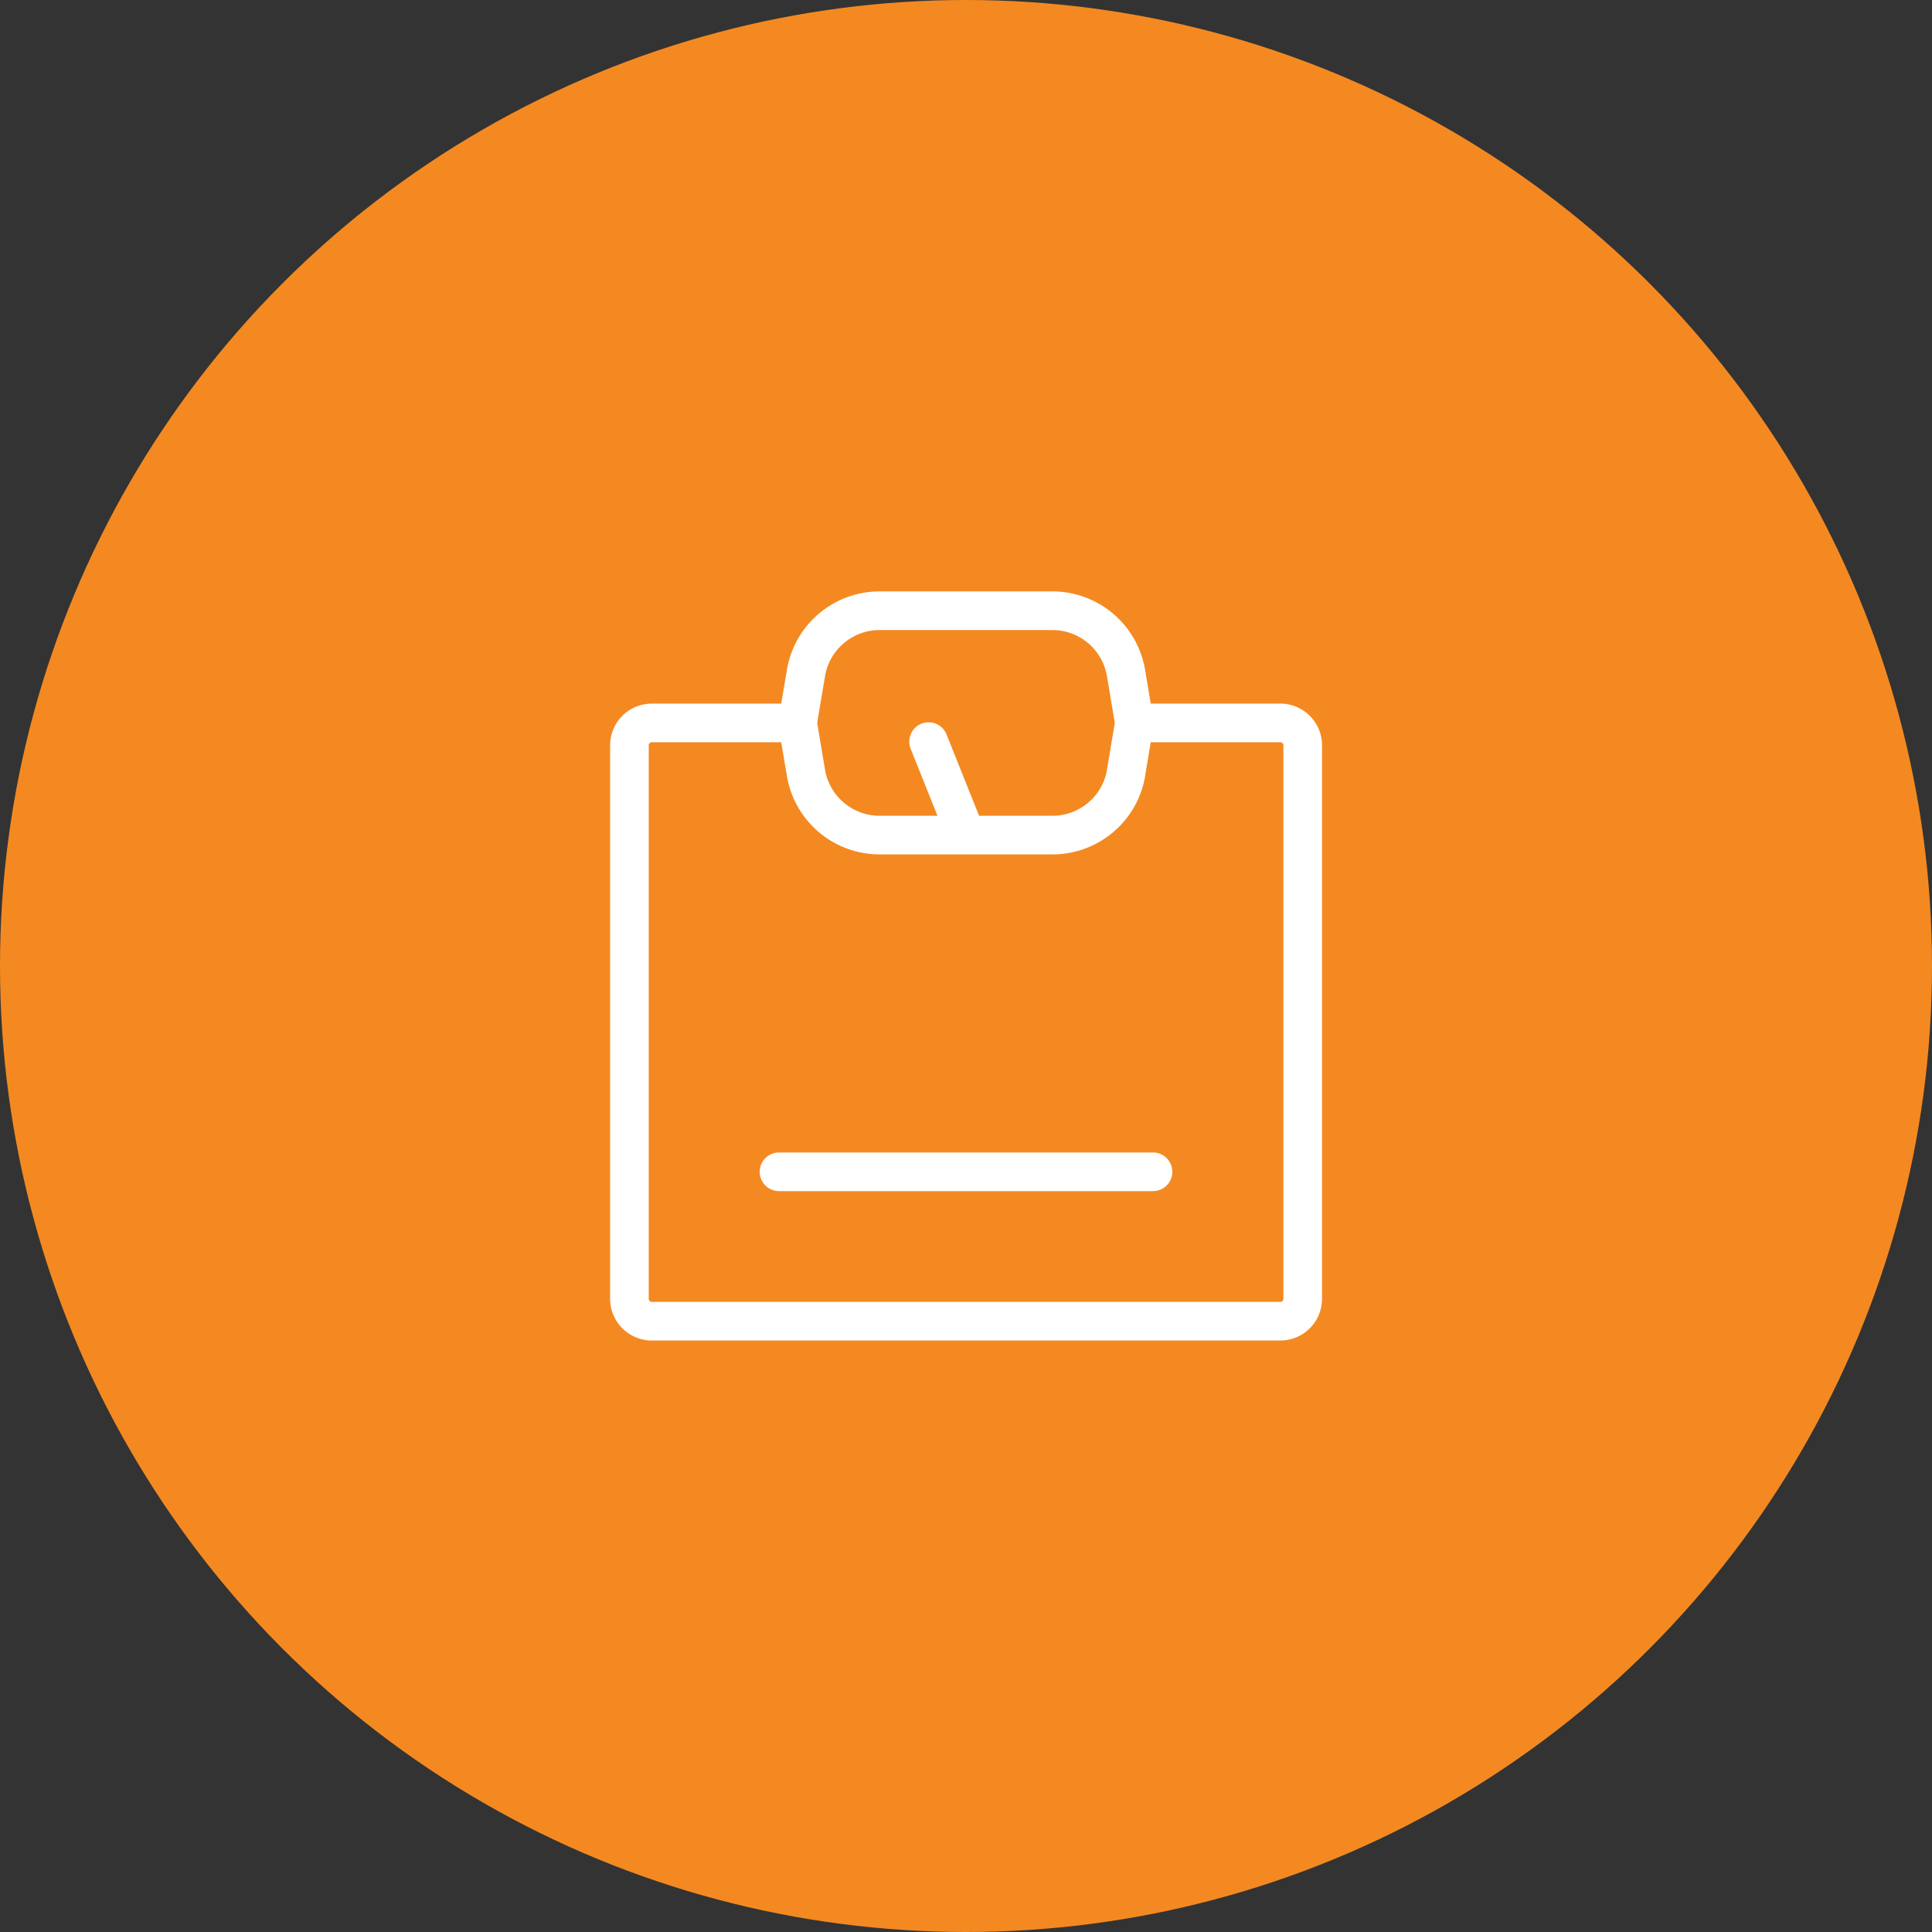
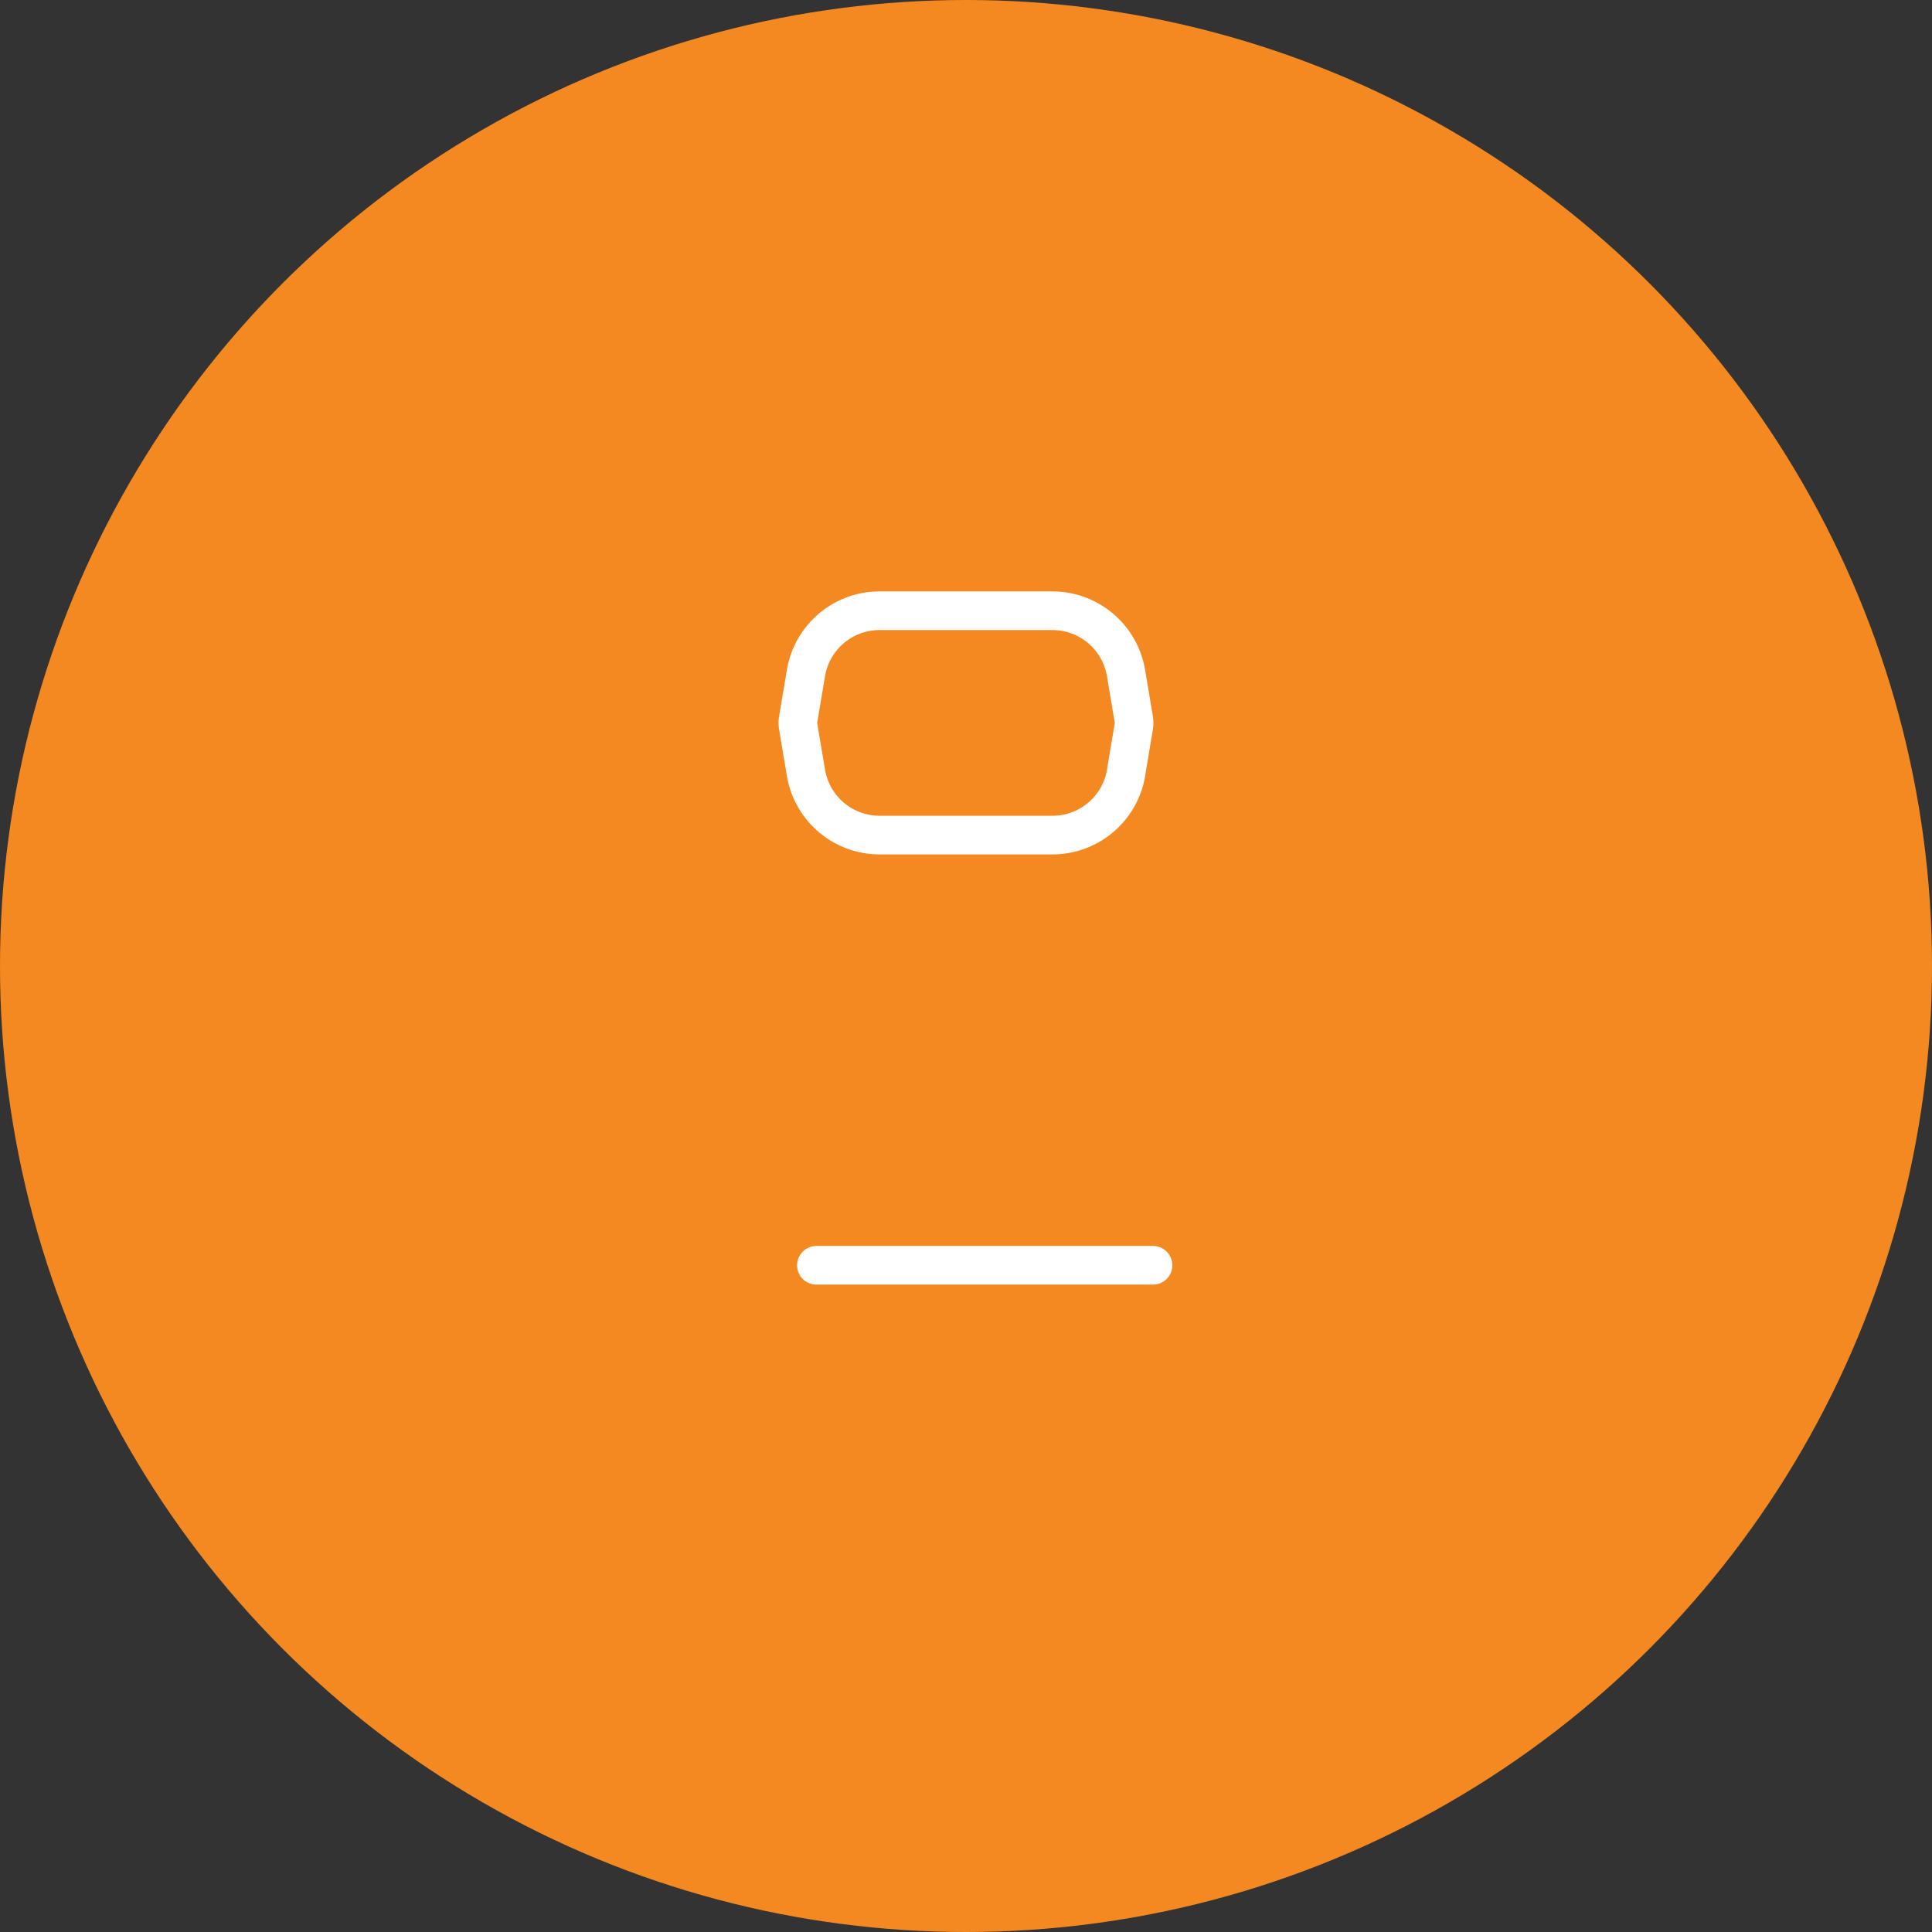
<svg xmlns="http://www.w3.org/2000/svg" width="75" height="75" viewBox="0 0 75 75">
  <rect x="0" y="0" width="75" height="75" fill="#333333" stroke="none" />
  <g id="Group_19" transform="translate(0 -0.482)">
    <circle id="Эллипс_33" data-name="Эллипс 33" cx="37.5" cy="37.5" r="37.5" transform="translate(0 0.482)" fill="#f48921" />
-     <path id="Контур_118" data-name="Контур 118" d="M44.034,28.545H49.7a.871.871,0,0,1,.871.871V50.9a.871.871,0,0,1-.871.871H25.305a.871.871,0,0,1-.871-.871V29.417a.871.871,0,0,1,.871-.871h5.662" fill="none" stroke="#fff" stroke-linecap="round" stroke-linejoin="round" stroke-width="1.5" />
-     <path id="Контур_119" data-name="Контур 119" d="M37.5,32.9l-1.452-3.629m-5.807,16.7H44.759M43.713,30.475l.3-1.786a.878.878,0,0,0,0-.288l-.3-1.786A2.9,2.9,0,0,0,40.85,24.19h-6.7a2.9,2.9,0,0,0-2.864,2.426l-.3,1.786a.867.867,0,0,0,0,.288l.3,1.786A2.9,2.9,0,0,0,34.153,32.9h6.7a2.9,2.9,0,0,0,2.864-2.426Z" fill="none" stroke="#fff" stroke-linecap="round" stroke-linejoin="round" stroke-width="1.5" />
+     <path id="Контур_119" data-name="Контур 119" d="M37.5,32.9m-5.807,16.7H44.759M43.713,30.475l.3-1.786a.878.878,0,0,0,0-.288l-.3-1.786A2.9,2.9,0,0,0,40.85,24.19h-6.7a2.9,2.9,0,0,0-2.864,2.426l-.3,1.786a.867.867,0,0,0,0,.288l.3,1.786A2.9,2.9,0,0,0,34.153,32.9h6.7a2.9,2.9,0,0,0,2.864-2.426Z" fill="none" stroke="#fff" stroke-linecap="round" stroke-linejoin="round" stroke-width="1.5" />
  </g>
</svg>